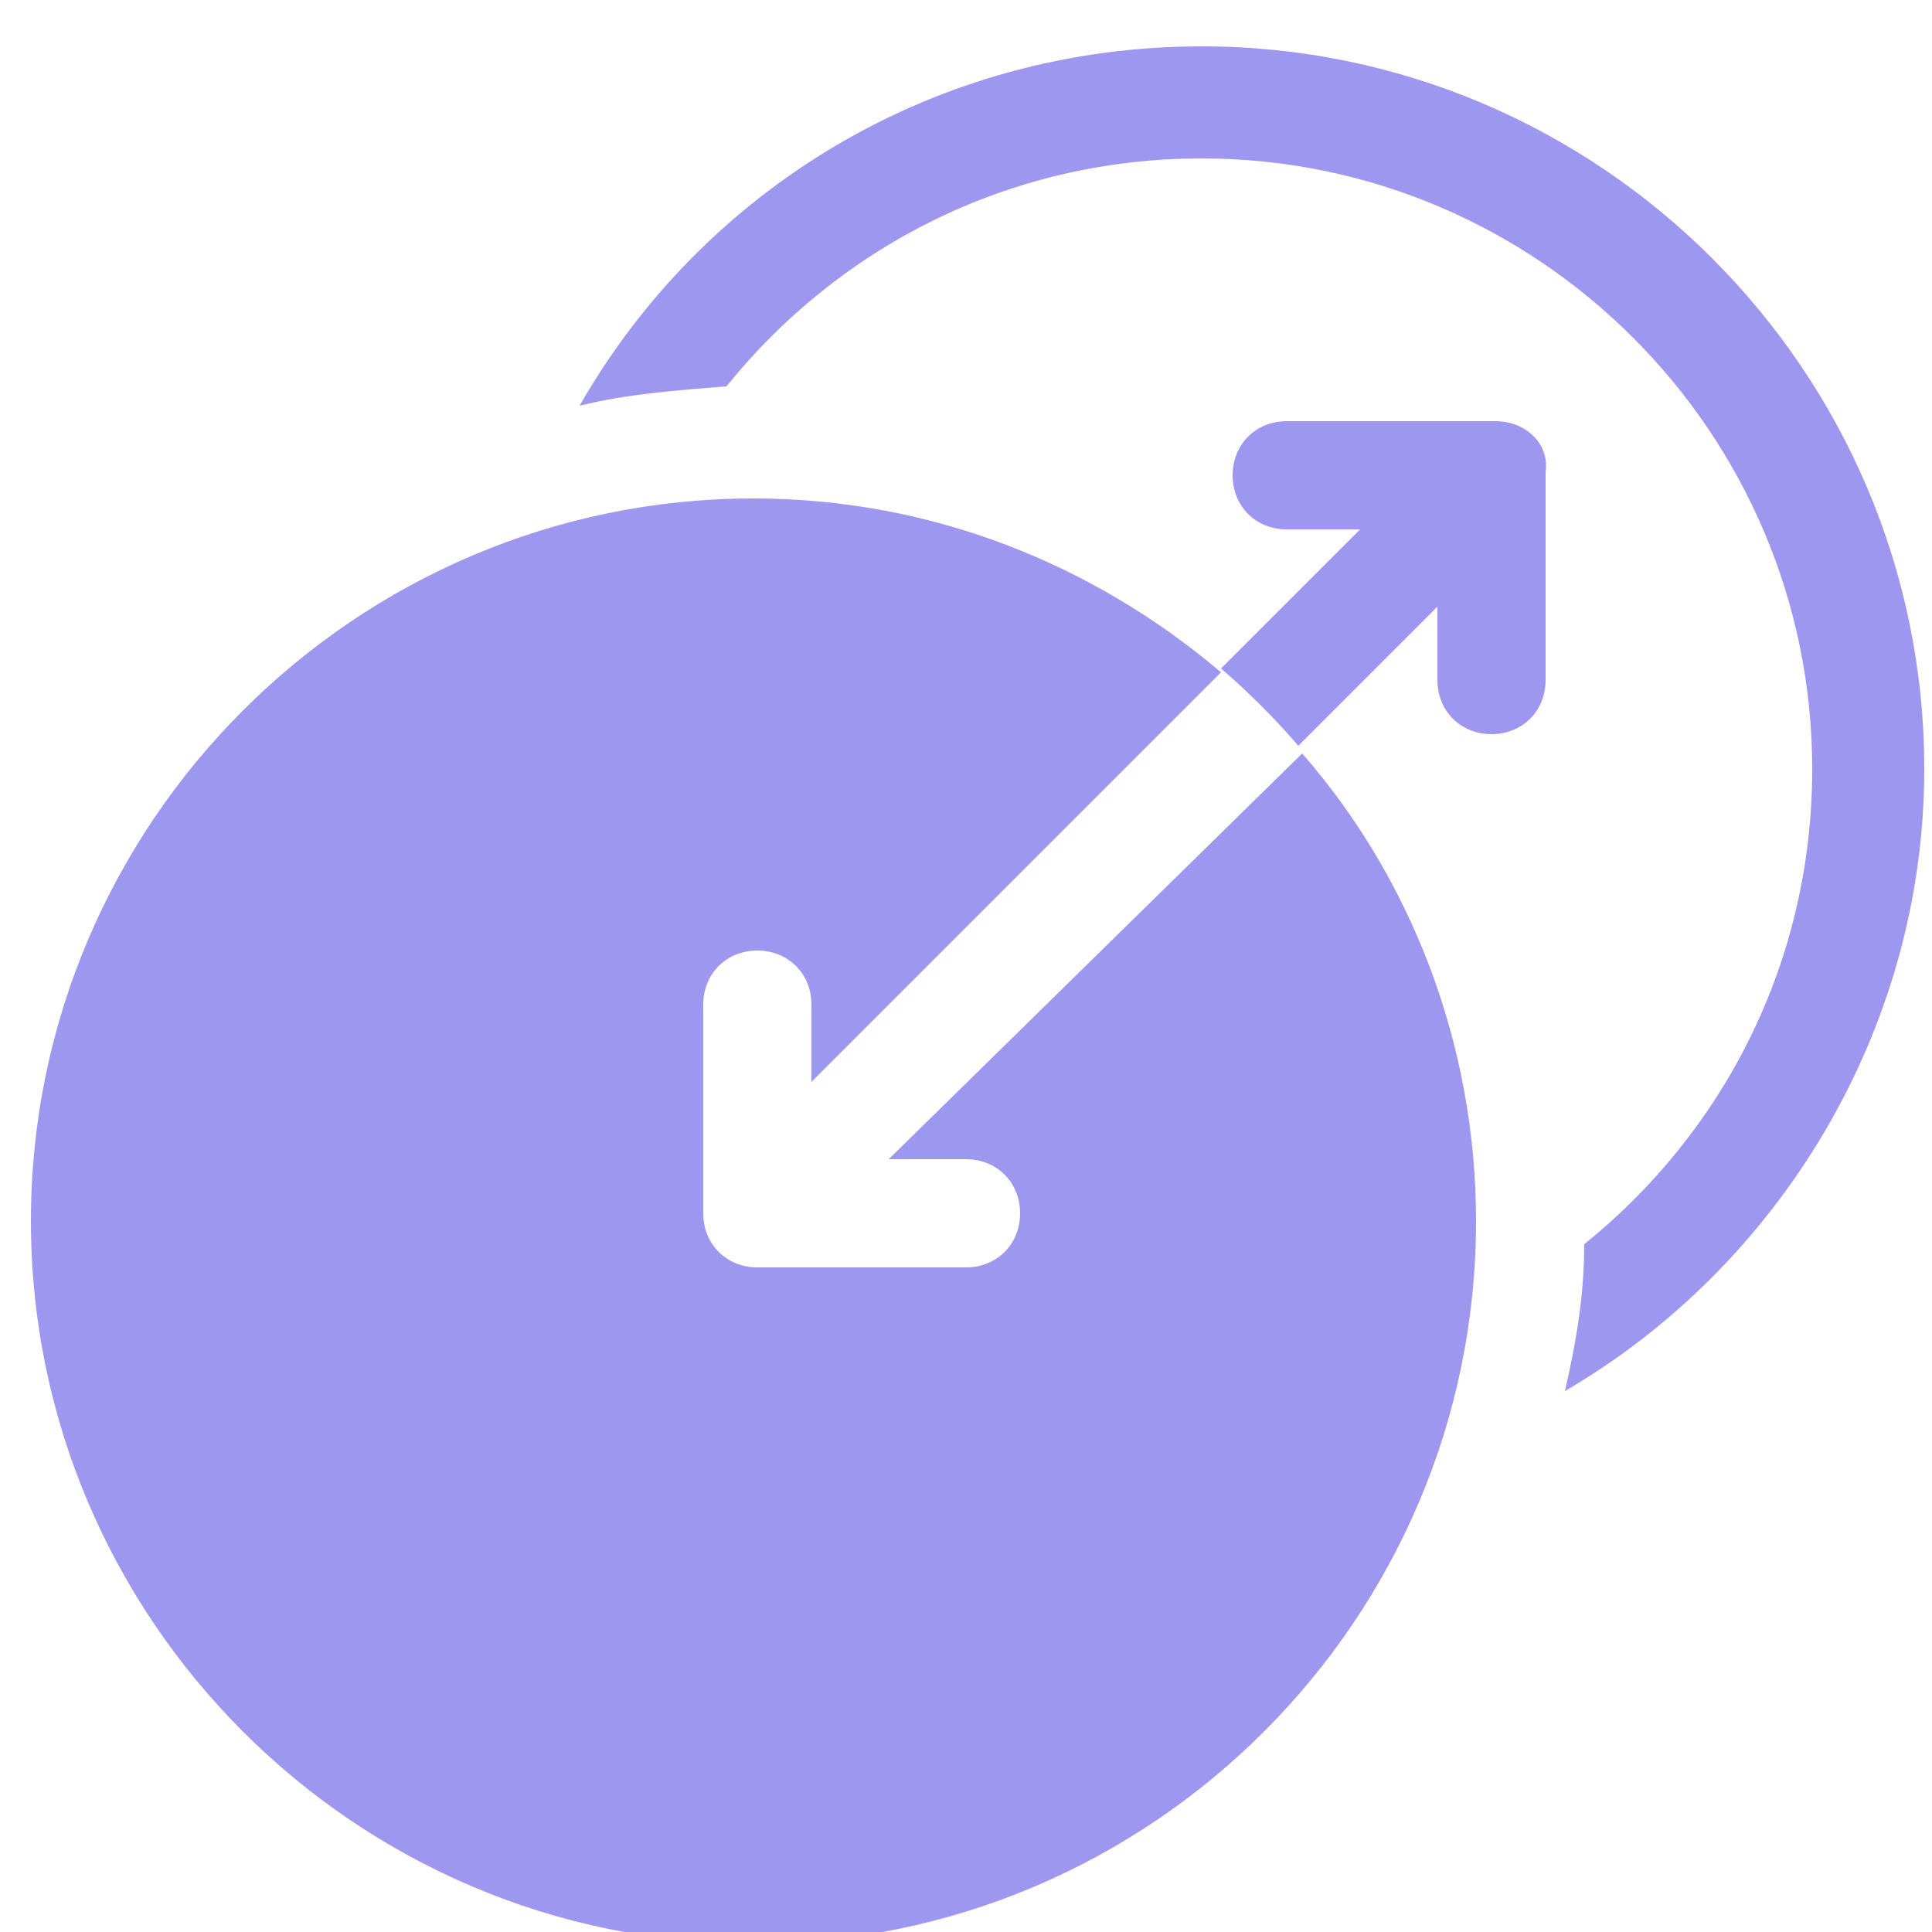
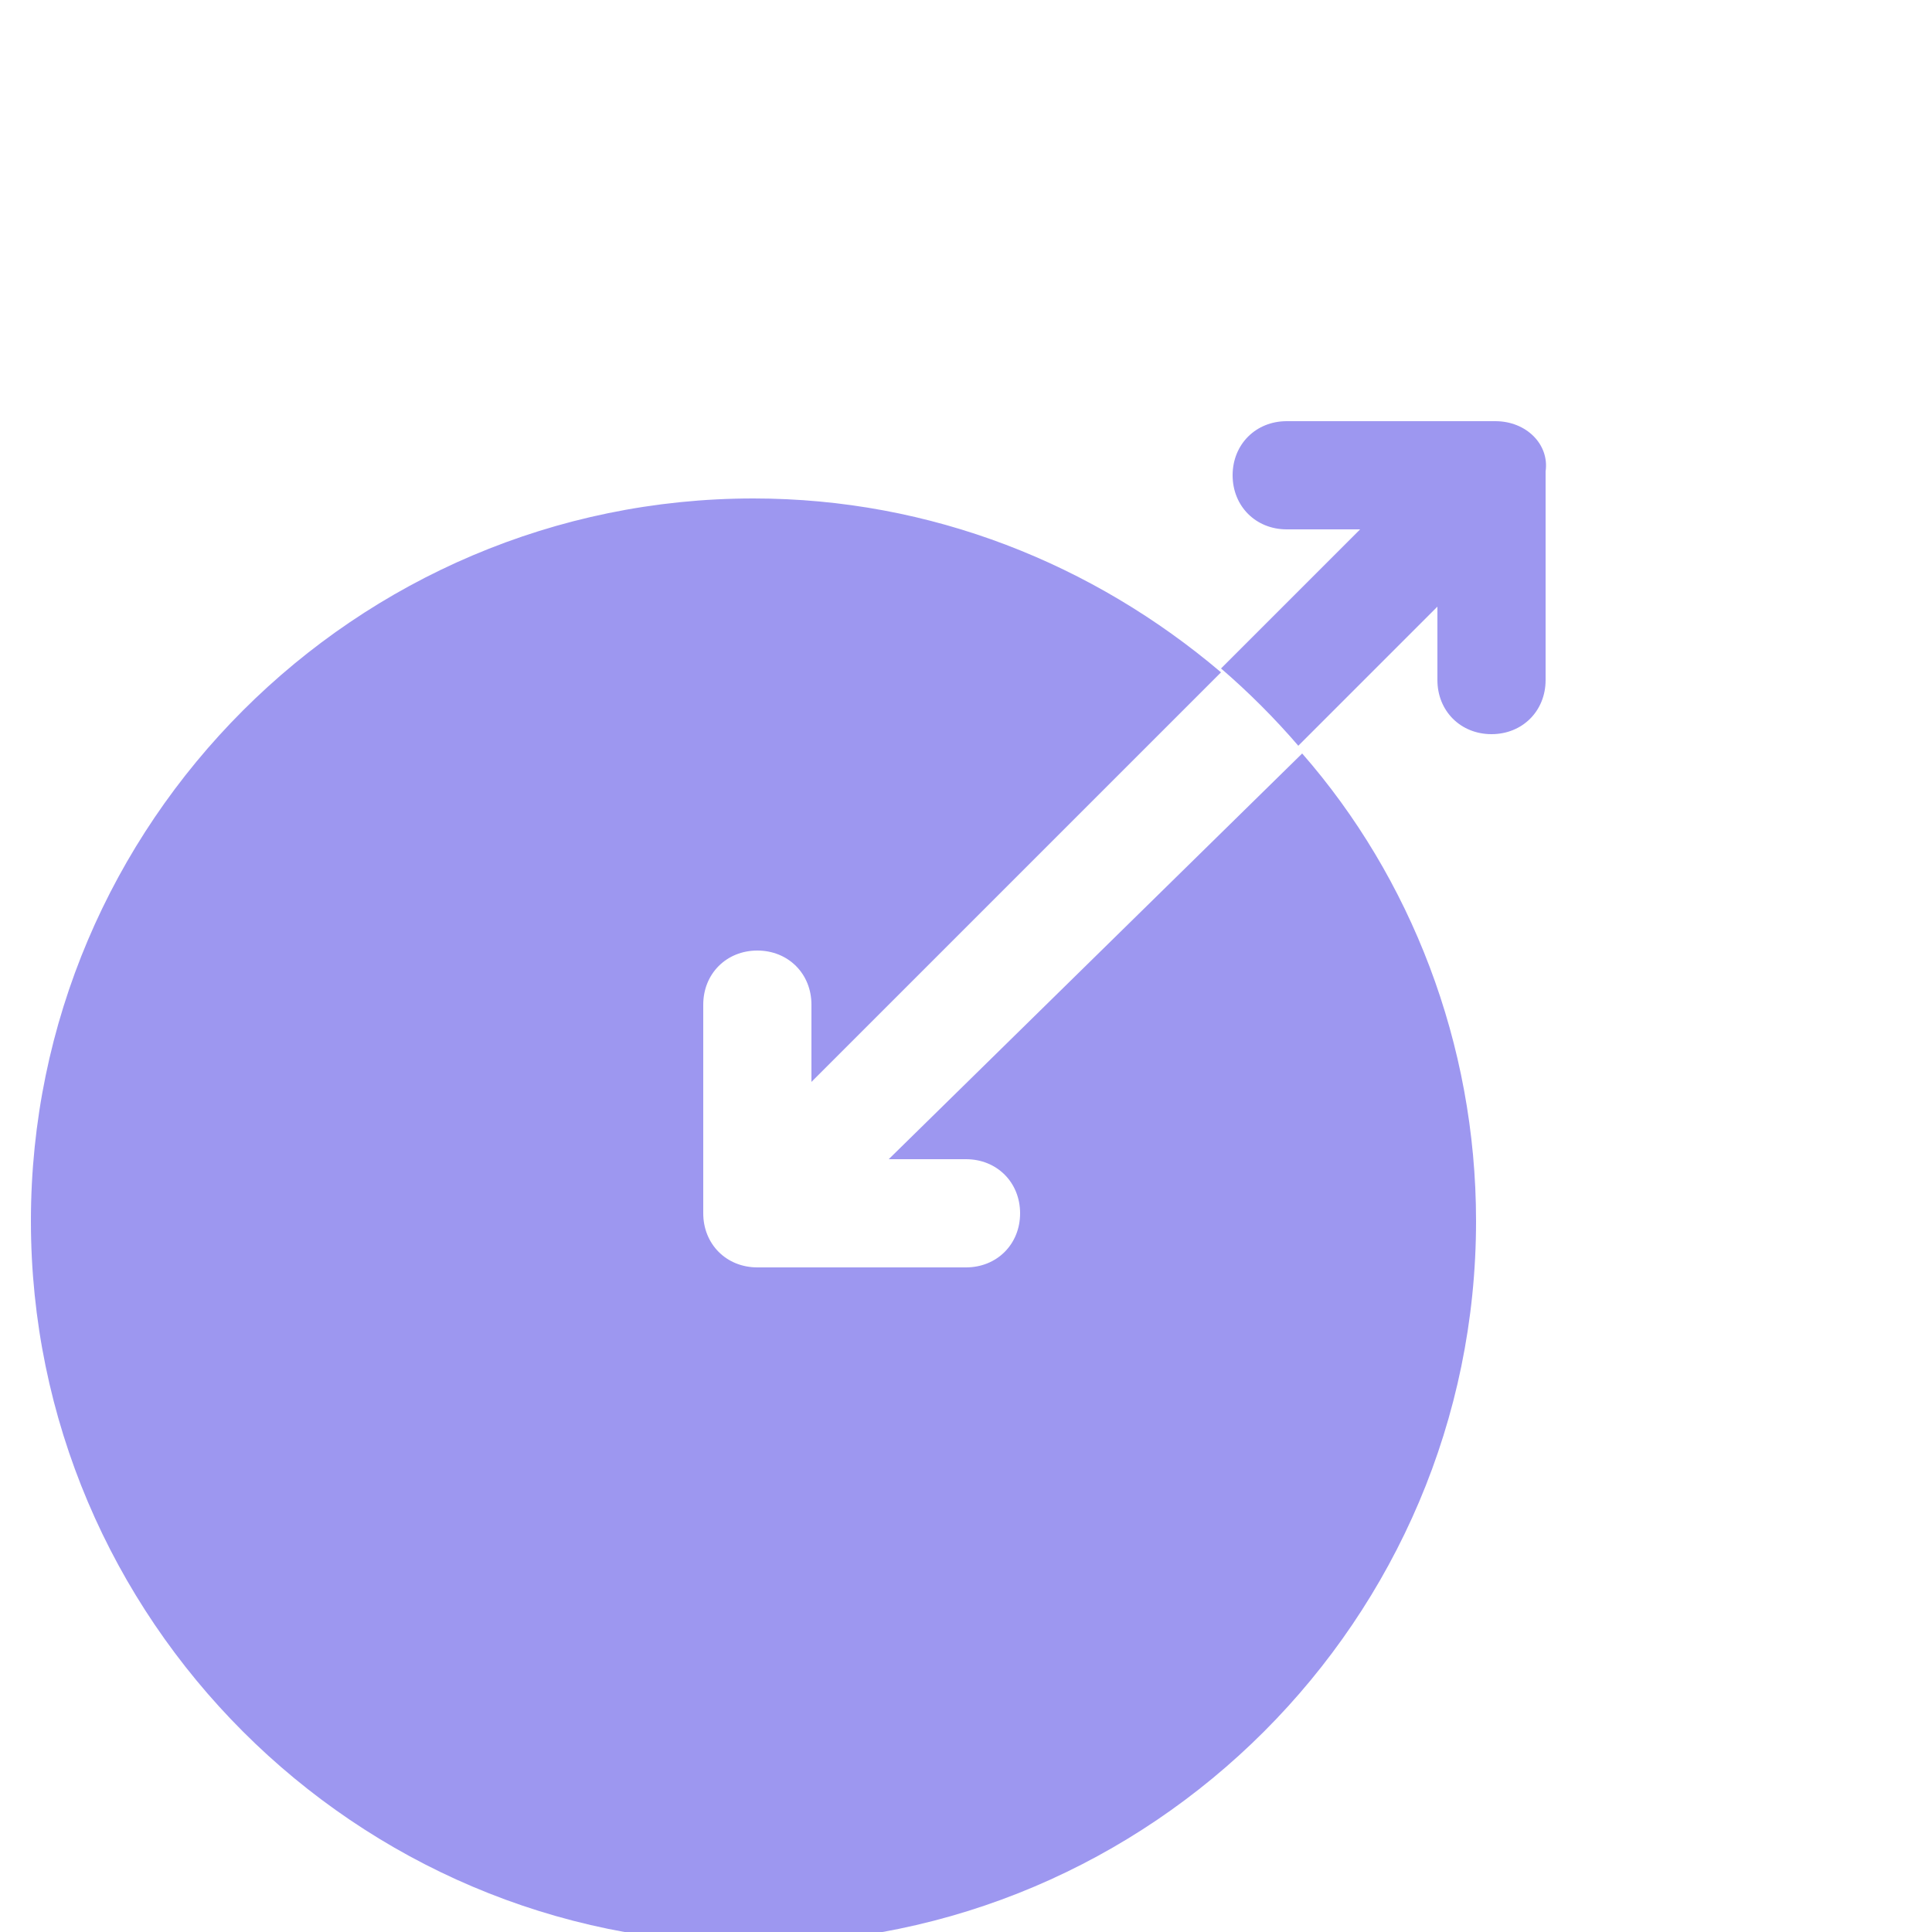
<svg xmlns="http://www.w3.org/2000/svg" version="1.1" id="Слой_1" x="0px" y="0px" viewBox="0 0 50 50" style="enable-background:new 0 0 50 50;" xml:space="preserve">
  <style type="text/css">
	.st0{fill:#9D97F0;}
</style>
  <g>
    <path class="st0" d="M25,30c0.8,0,1.4,0.6,1.4,1.4s-0.6,1.4-1.4,1.4h-5.4c-0.8,0-1.4-0.6-1.4-1.4V26c0-0.8,0.6-1.4,1.4-1.4   c0.8,0,1.4,0.6,1.4,1.4V28l10.6-10.6c-3.3-2.8-7.5-4.5-12.1-4.5c-10.3,0-18.7,8.4-18.7,18.7s8.4,18.7,18.7,18.7s18.7-8.4,18.7-18.7   c0-4.6-1.7-8.9-4.5-12.1L23,30H25z M38.7,10.9h-5.4c-0.8,0-1.4,0.6-1.4,1.4s0.6,1.4,1.4,1.4h1.9l-3.6,3.6c0.7,0.6,1.4,1.3,2,2   l3.6-3.6v1.9c0,0.8,0.6,1.4,1.4,1.4s1.4-0.6,1.4-1.4v-5.4C40.1,11.5,39.5,10.9,38.7,10.9z" />
-     <path class="st0" d="M31.1,1.2c-6.9,0-12.9,3.7-16.1,9.3c1.2-0.3,2.5-0.4,3.8-0.5c2.9-3.6,7.3-5.9,12.3-5.9   c8.7,0,15.8,7.1,15.8,15.8c0,5-2.3,9.4-5.9,12.3c0,1.3-0.2,2.5-0.5,3.8c5.5-3.2,9.3-9.3,9.3-16.1C49.8,9.6,41.4,1.2,31.1,1.2z" />
  </g>
</svg>